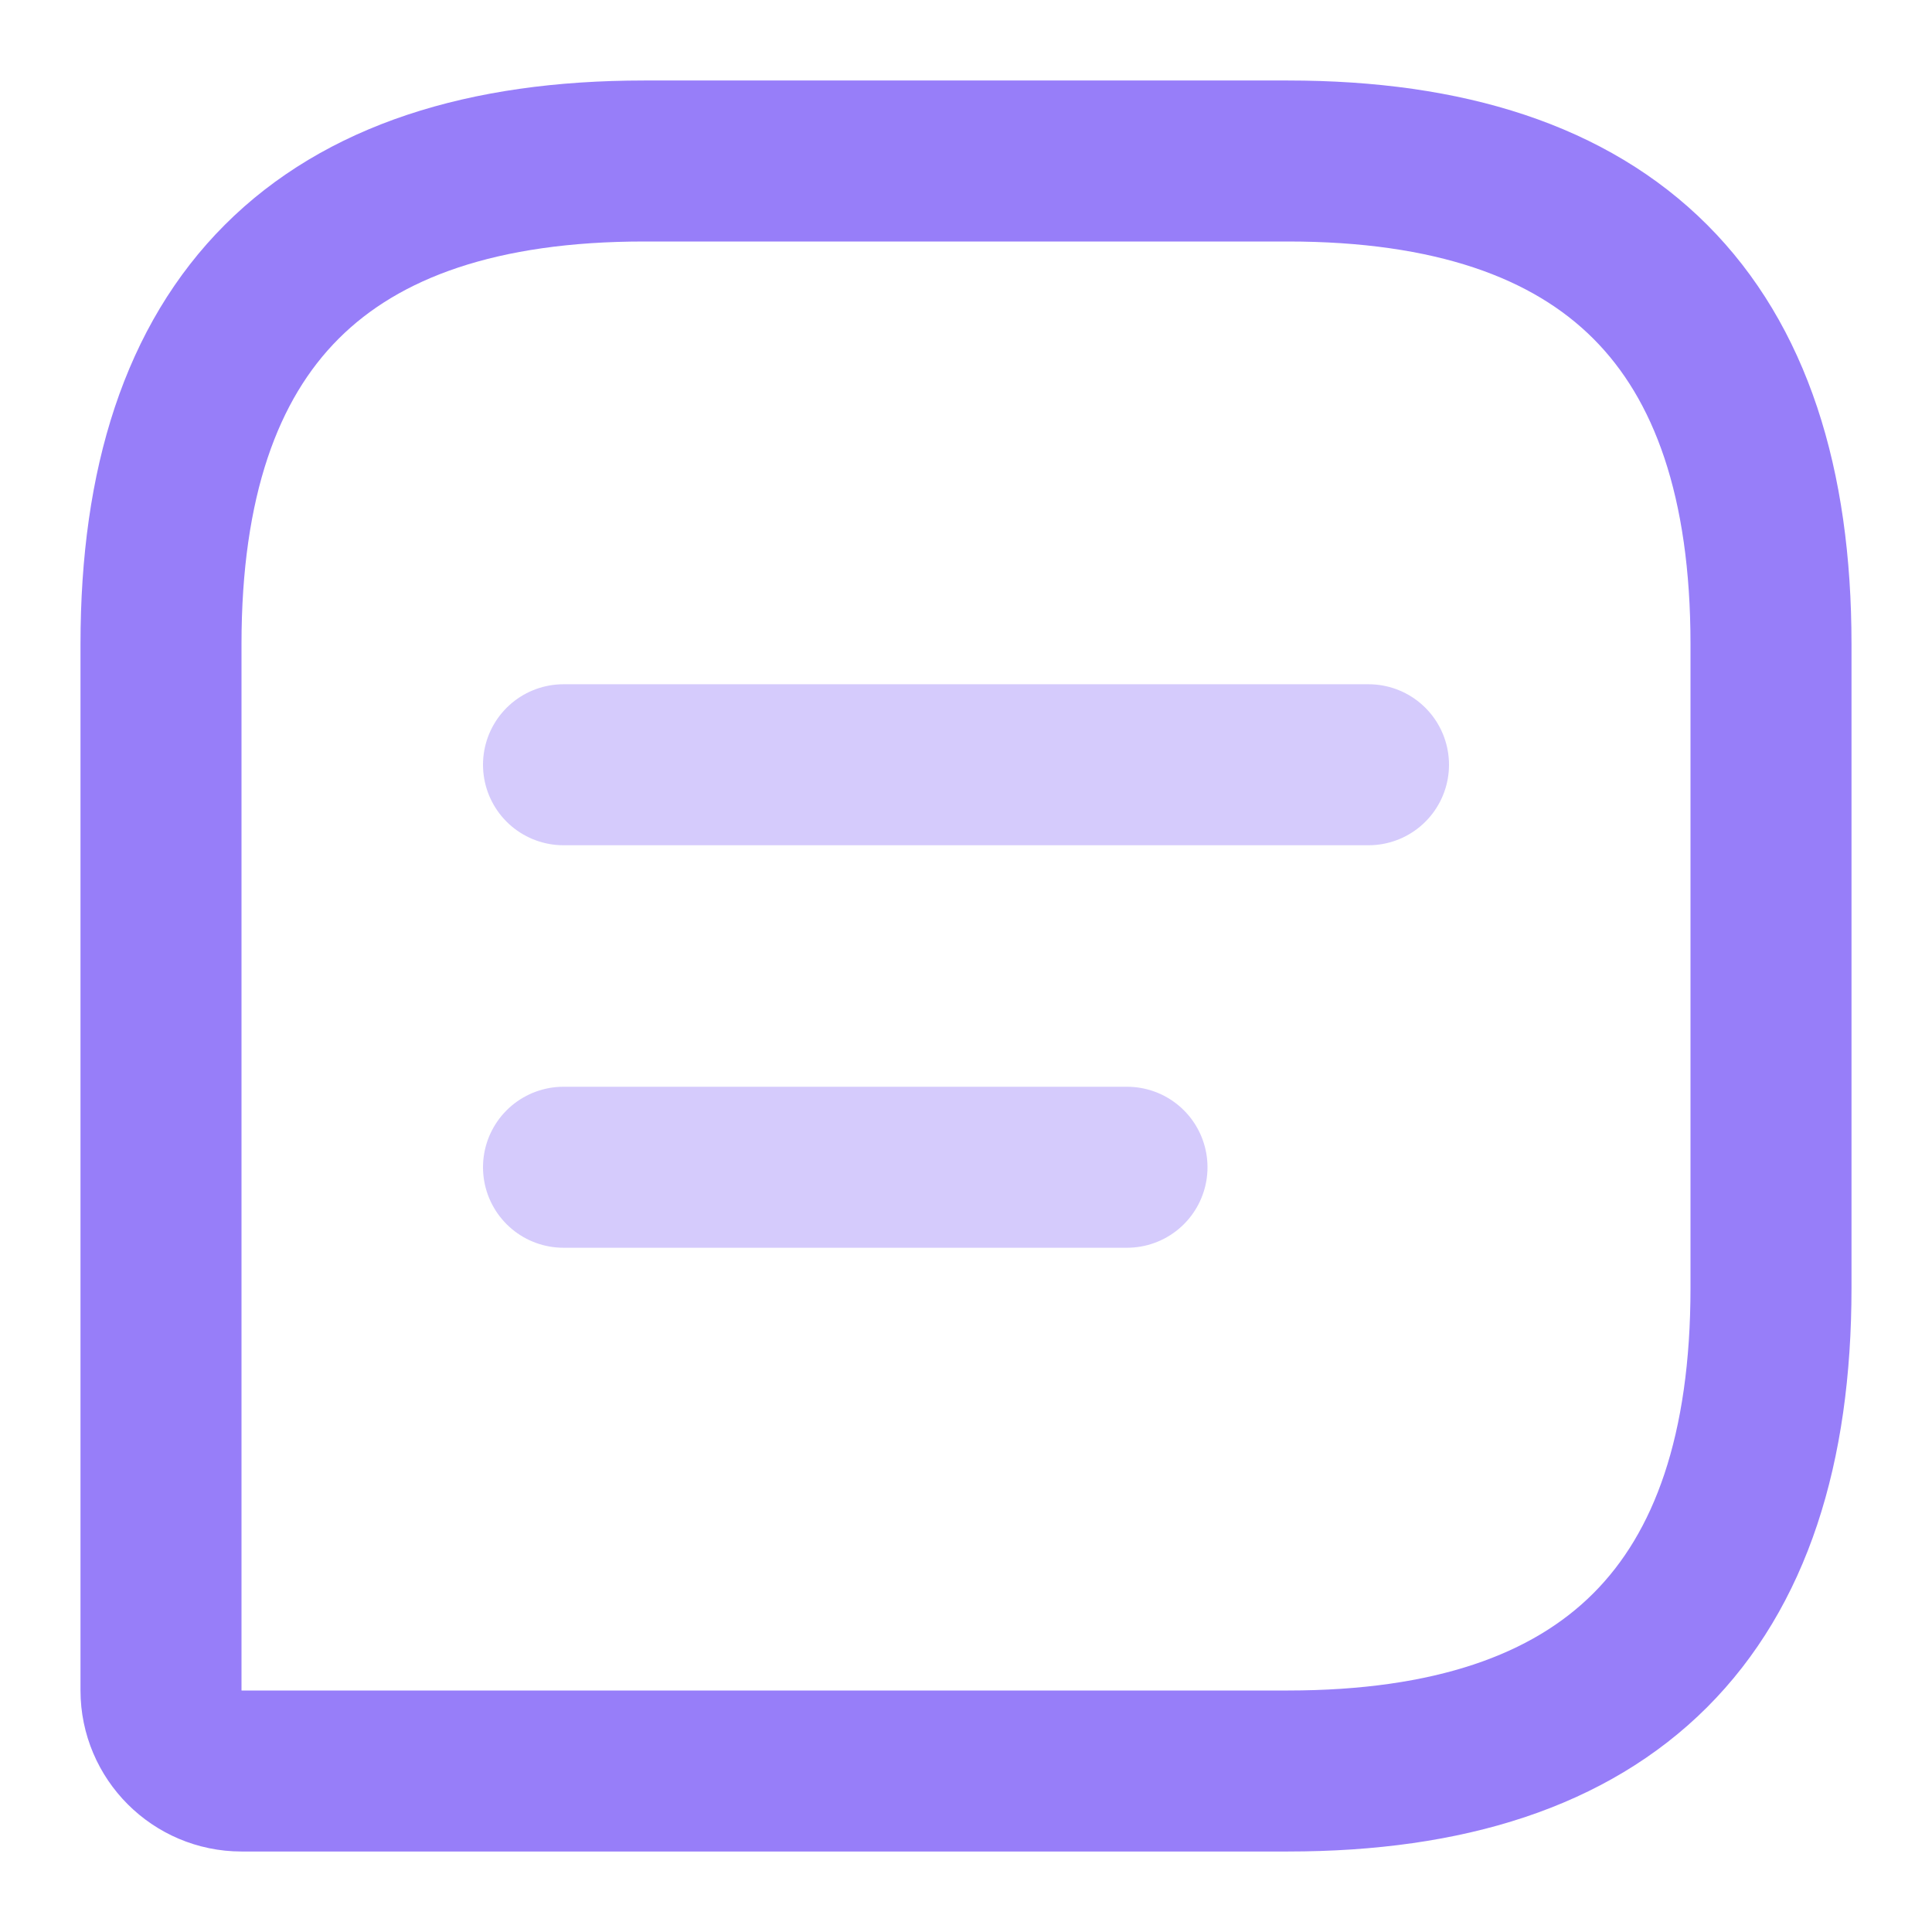
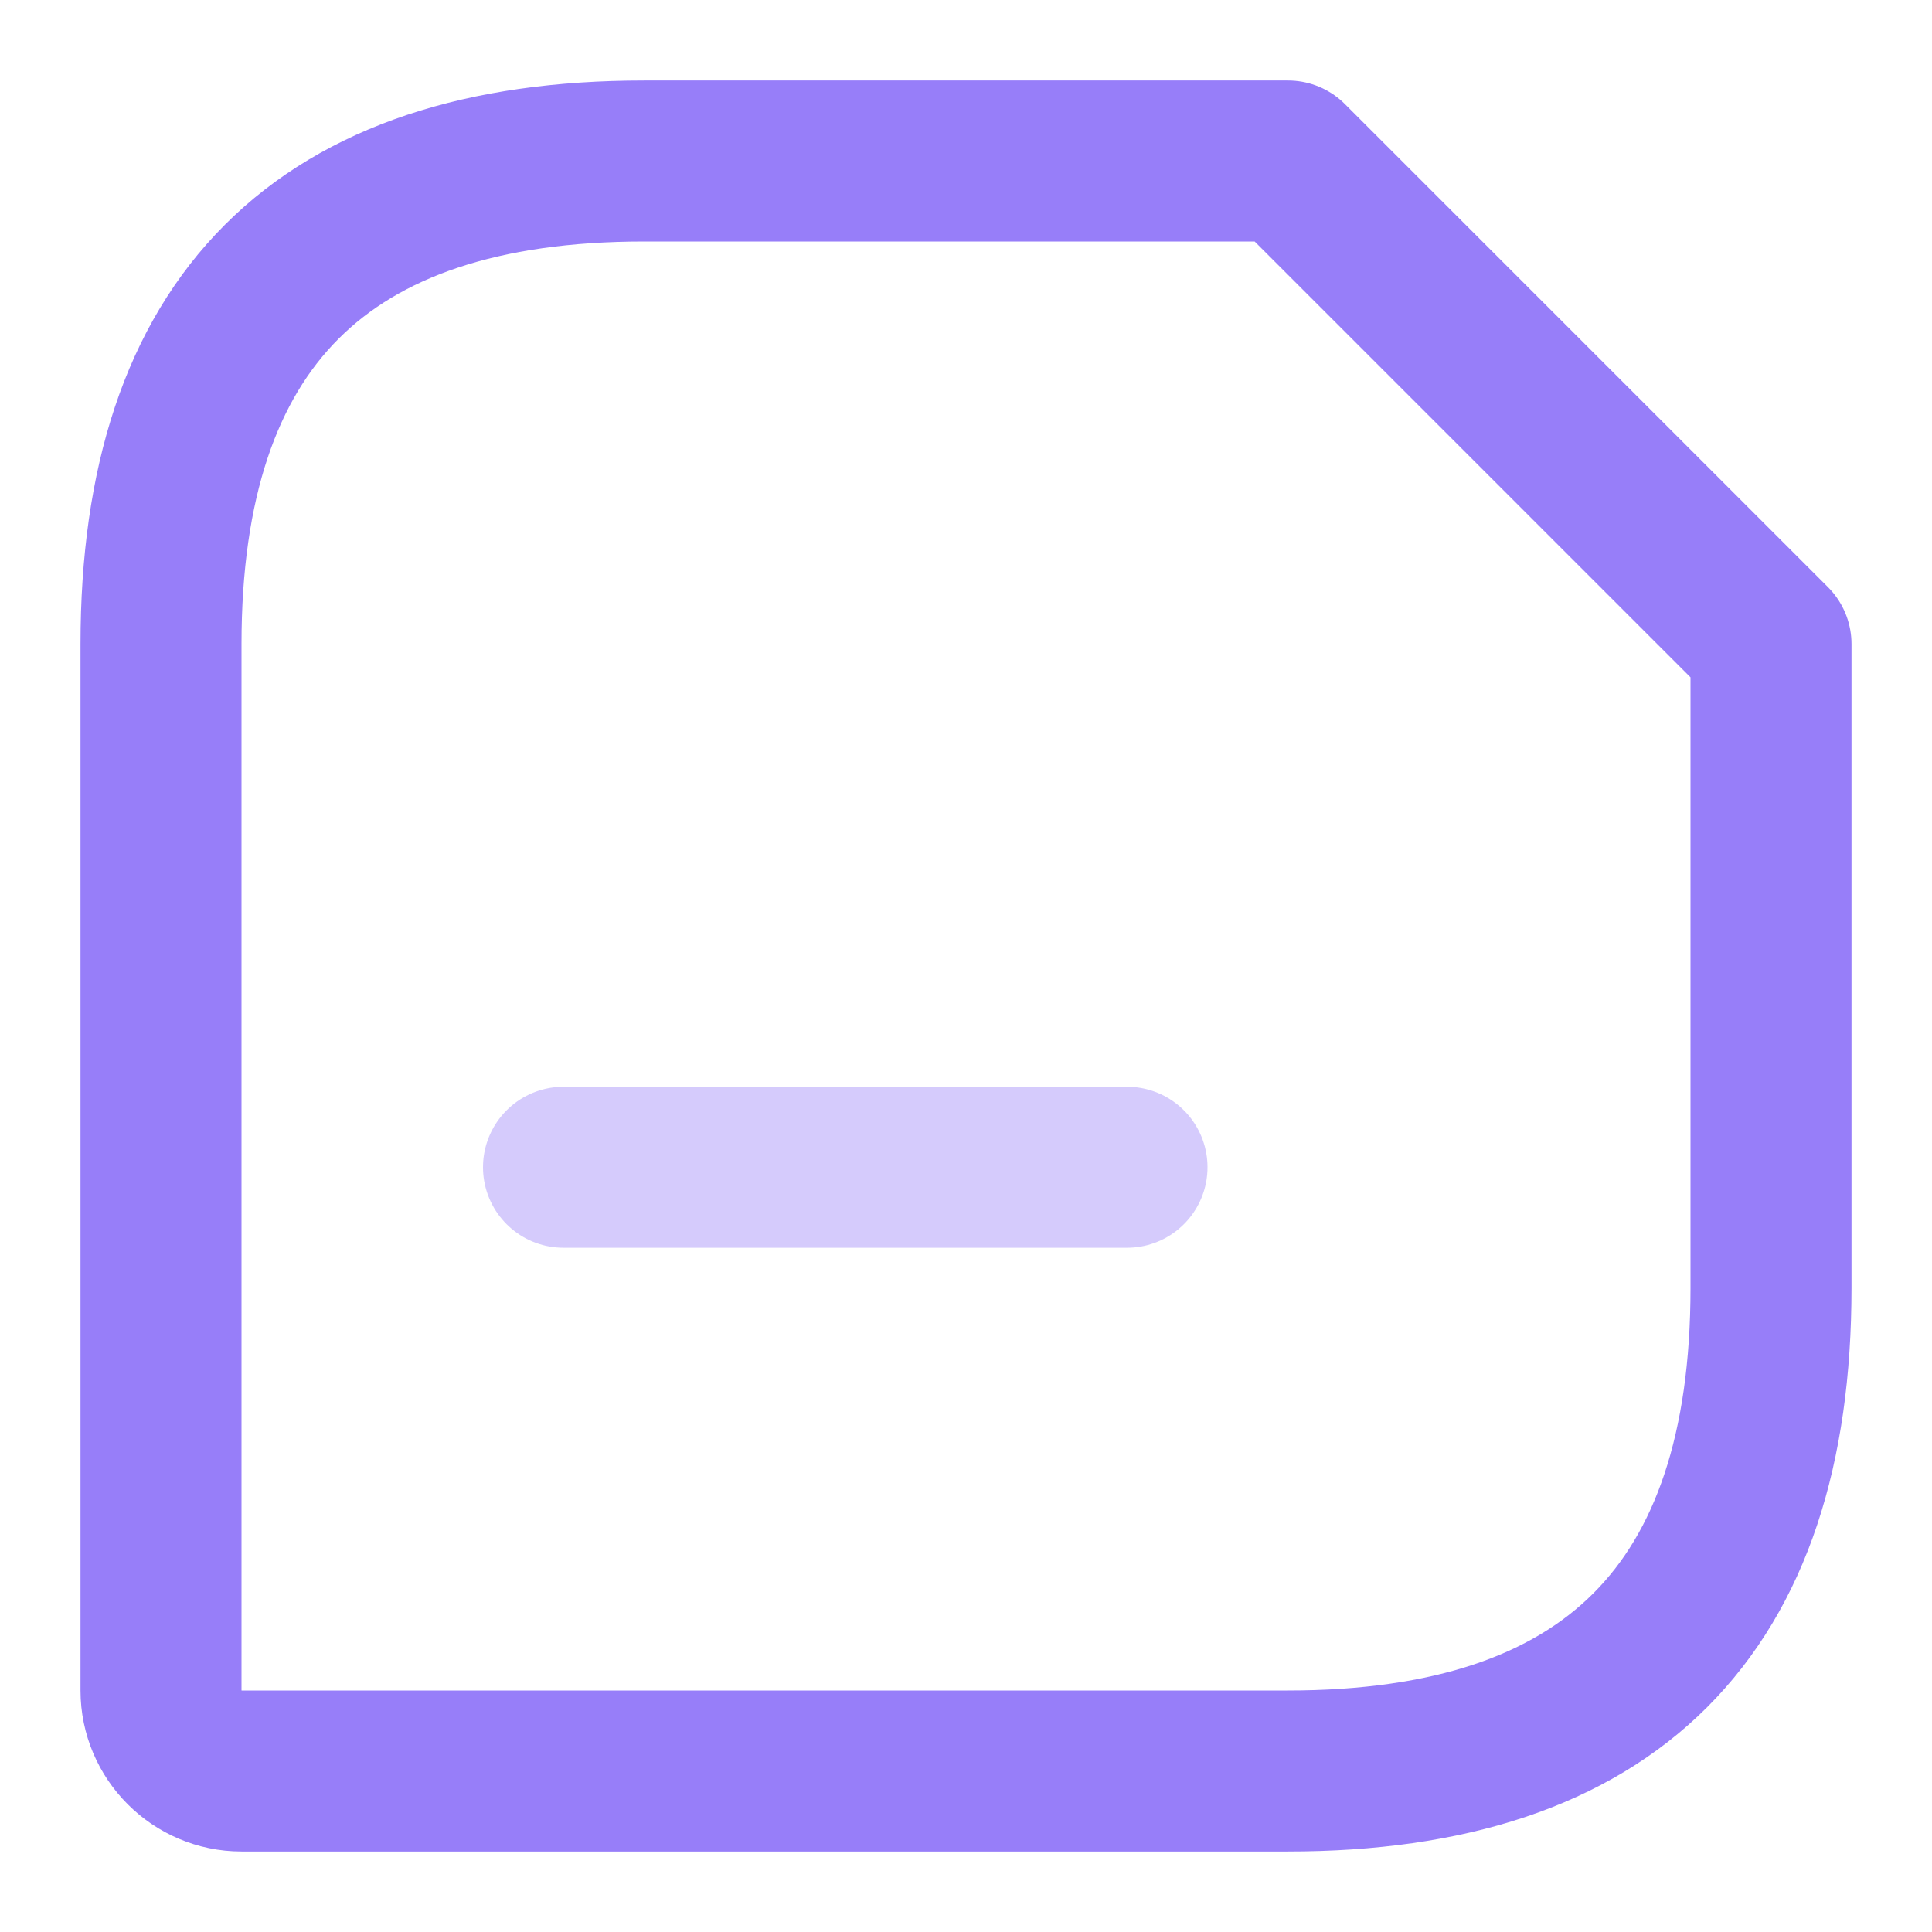
<svg xmlns="http://www.w3.org/2000/svg" width="24" height="24" viewBox="0 0 24 24" fill="none">
-   <path d="M16 2H8C4 2 2 4 2 8V21C2 21.55 2.45 22 3 22H16C20 22 22 20 22 16V8C22 4 20 2 16 2Z" stroke="#977EF9" stroke-width="2" stroke-linecap="round" stroke-linejoin="round" />
-   <path opacity="0.4" d="M7 9.5H17" stroke="#977EF9" stroke-width="2" stroke-miterlimit="10" stroke-linecap="round" stroke-linejoin="round" />
+   <path d="M16 2H8C4 2 2 4 2 8V21C2 21.55 2.45 22 3 22H16C20 22 22 20 22 16V8Z" stroke="#977EF9" stroke-width="2" stroke-linecap="round" stroke-linejoin="round" />
  <path opacity="0.4" d="M7 14.5H14" stroke="#977EF9" stroke-width="2" stroke-miterlimit="10" stroke-linecap="round" stroke-linejoin="round" />
</svg>